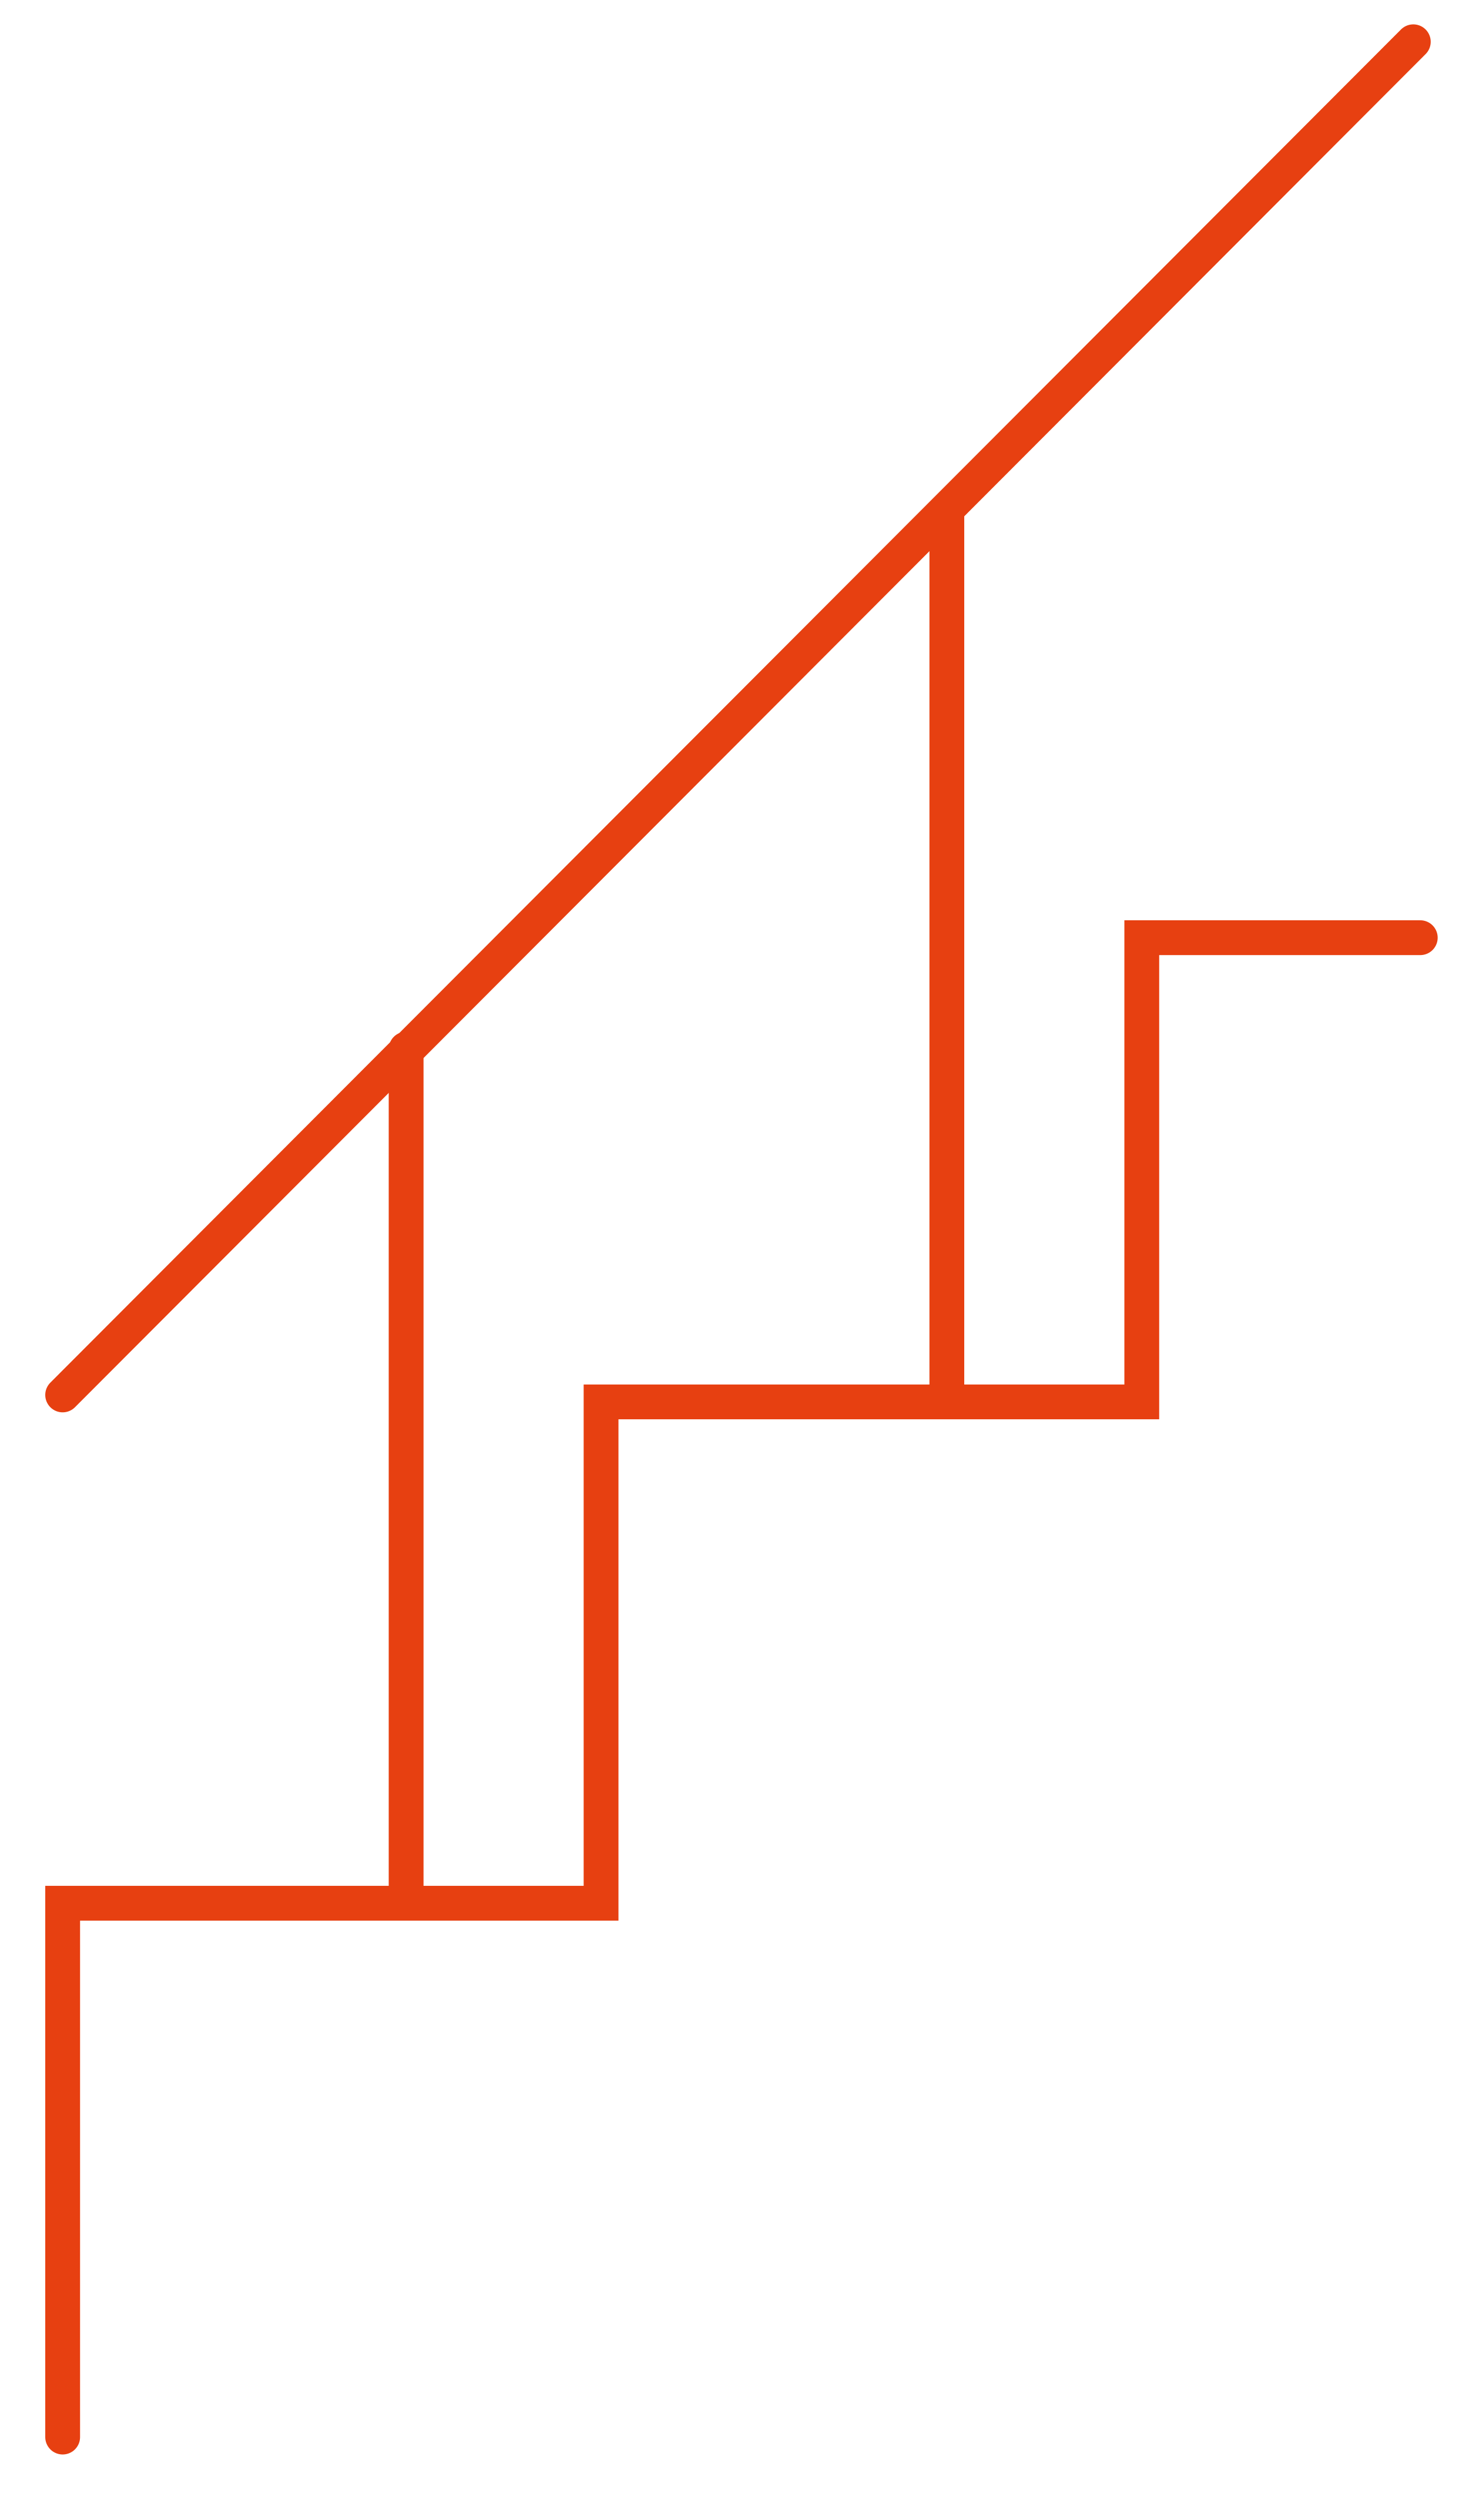
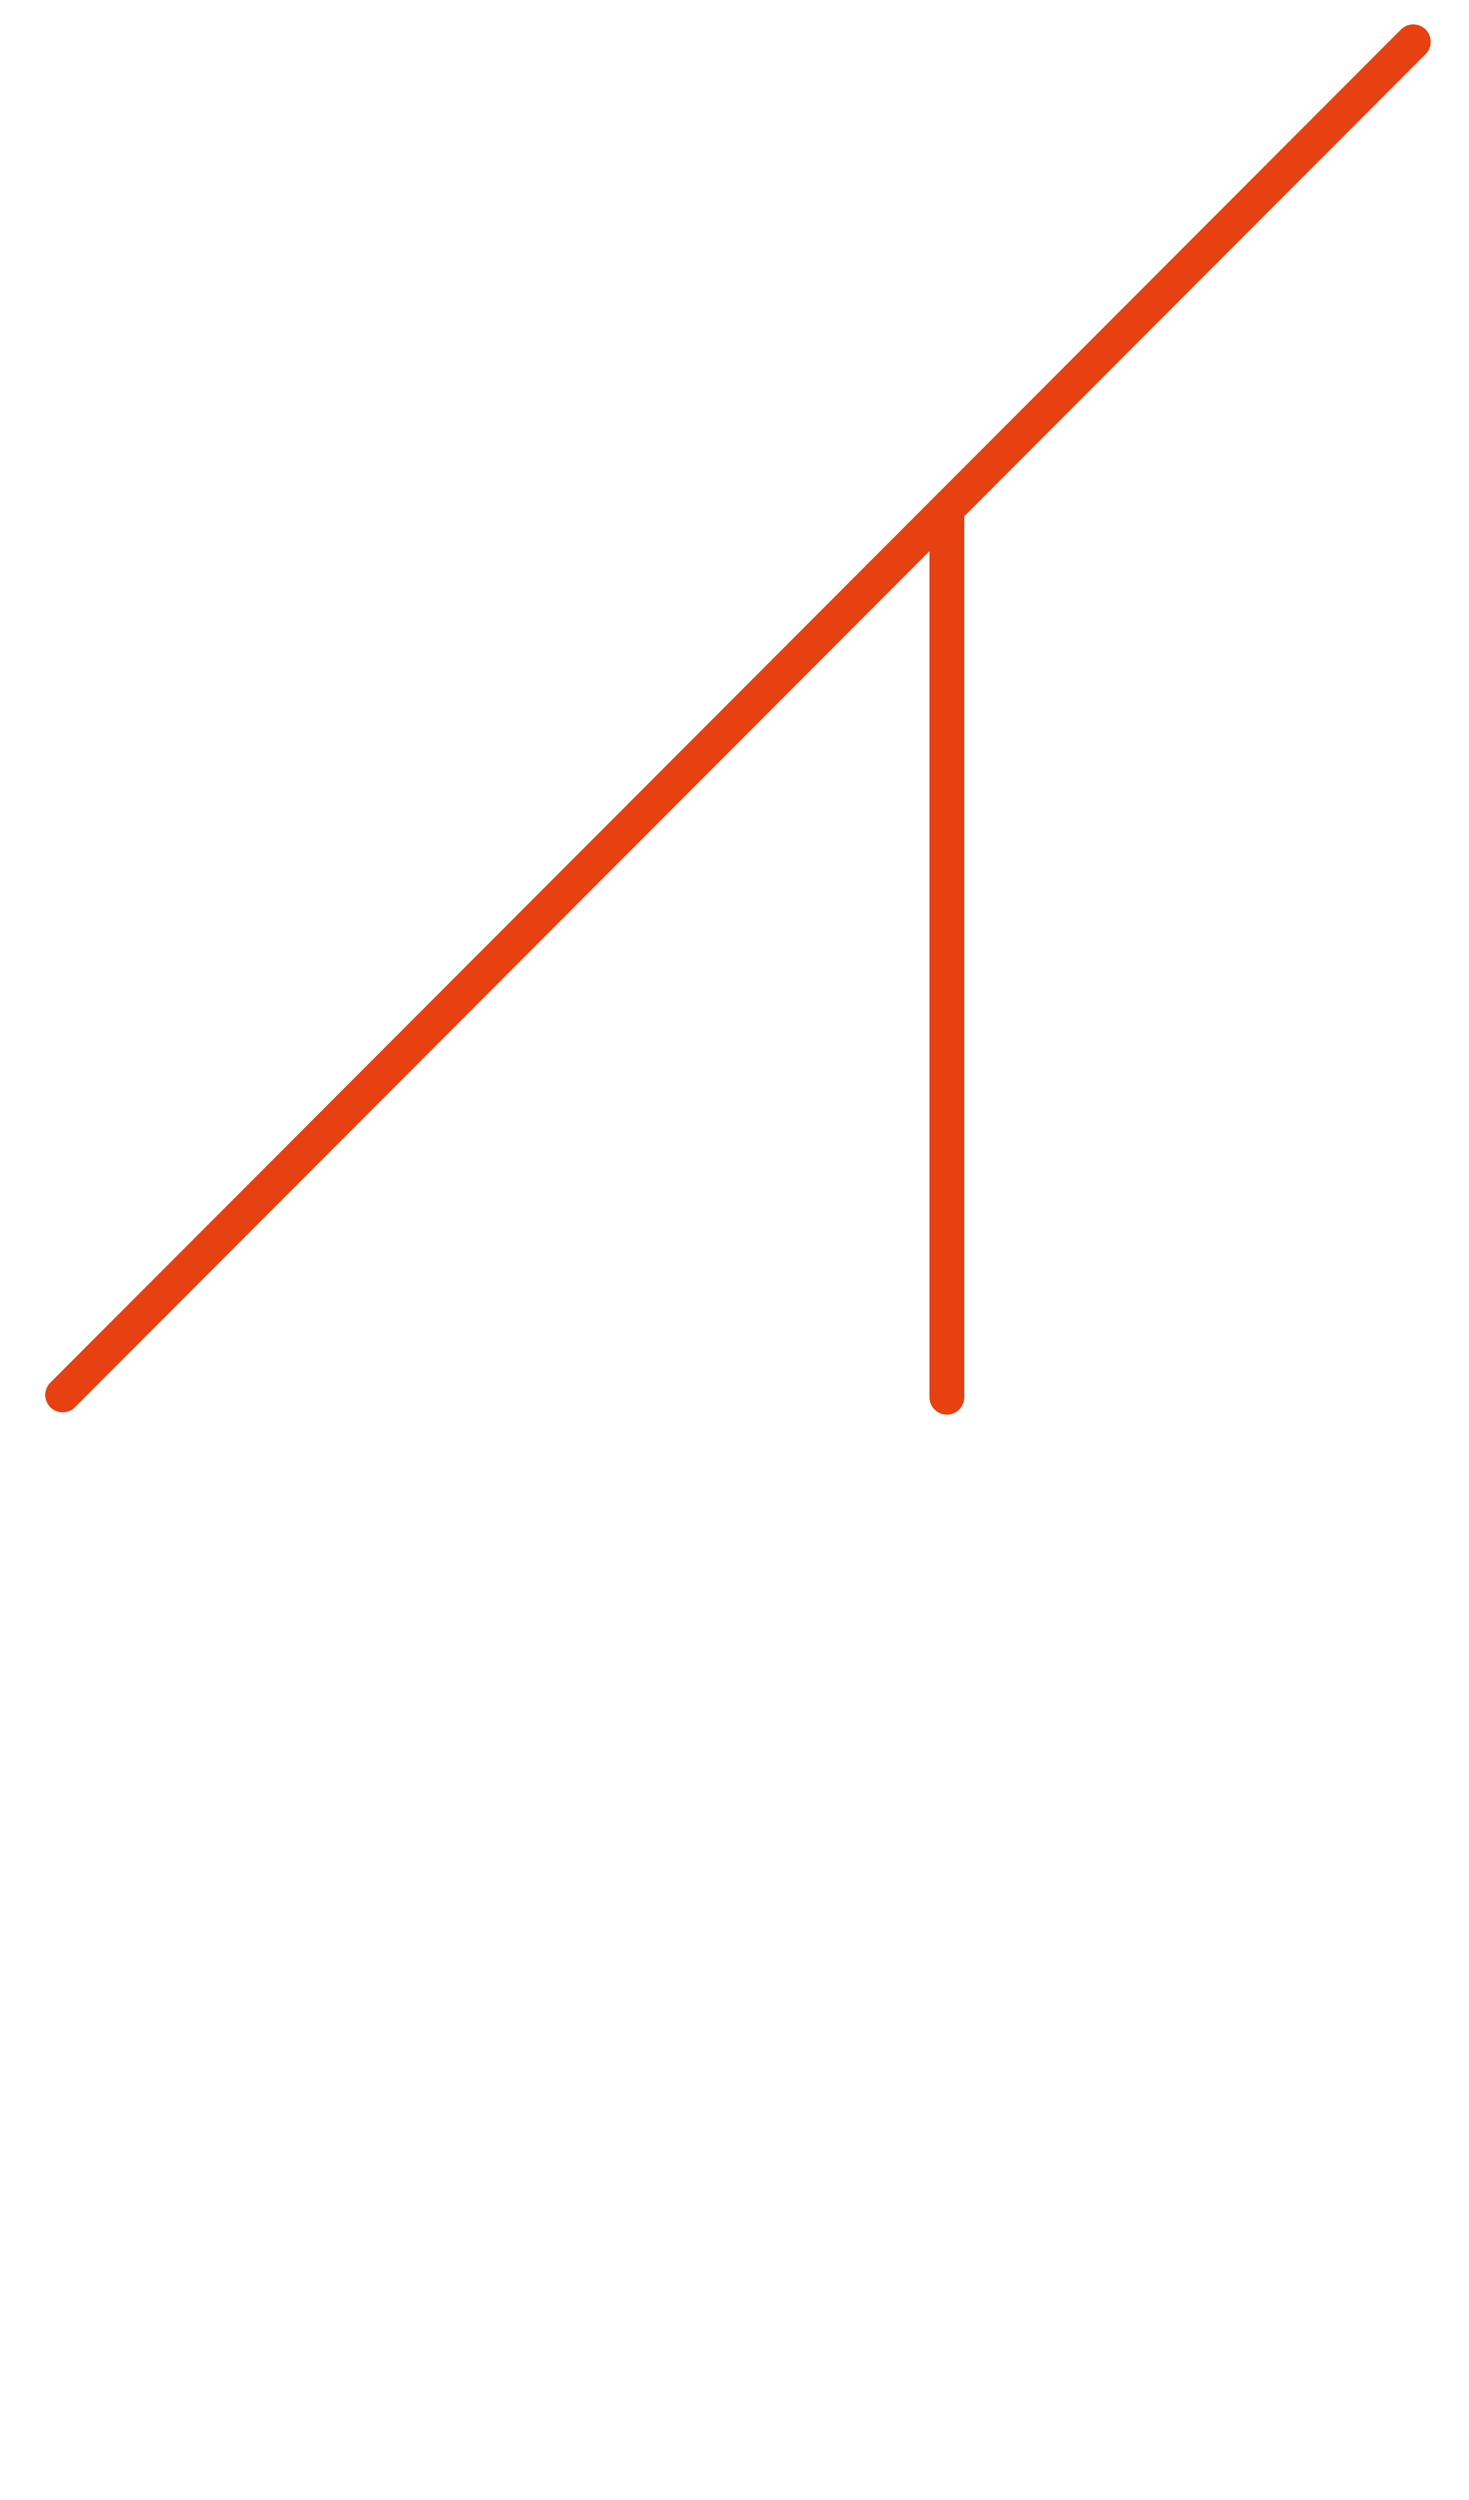
<svg xmlns="http://www.w3.org/2000/svg" version="1.1" id="Layer_1" x="0px" y="0px" viewBox="0 0 63.3 107.7" style="enable-background:new 0 0 63.3 107.7;" xml:space="preserve">
  <style type="text/css">
	.st0{fill:none;stroke:#E74011;stroke-width:1.5;stroke-linecap:round;stroke-miterlimit:10;}
</style>
  <g id="Bike">
</g>
  <g id="Staircases">
    <g>
-       <polyline class="st0" points="2.7,105 2.7,82 25.9,82 25.9,60.4 49.2,60.4 49.2,40.4 61.2,40.4   " />
      <line class="st0" x1="2.7" y1="60.1" x2="60.9" y2="1.8" />
-       <line class="st0" x1="17.5" y1="45.2" x2="17.5" y2="81.7" />
      <line class="st0" x1="40.8" y1="22" x2="40.8" y2="60.2" />
    </g>
  </g>
  <g id="Showers">
</g>
  <g id="Fountain">
</g>
  <g id="Parcel_Concierge">
</g>
  <g id="Vending_Machine">
</g>
</svg>